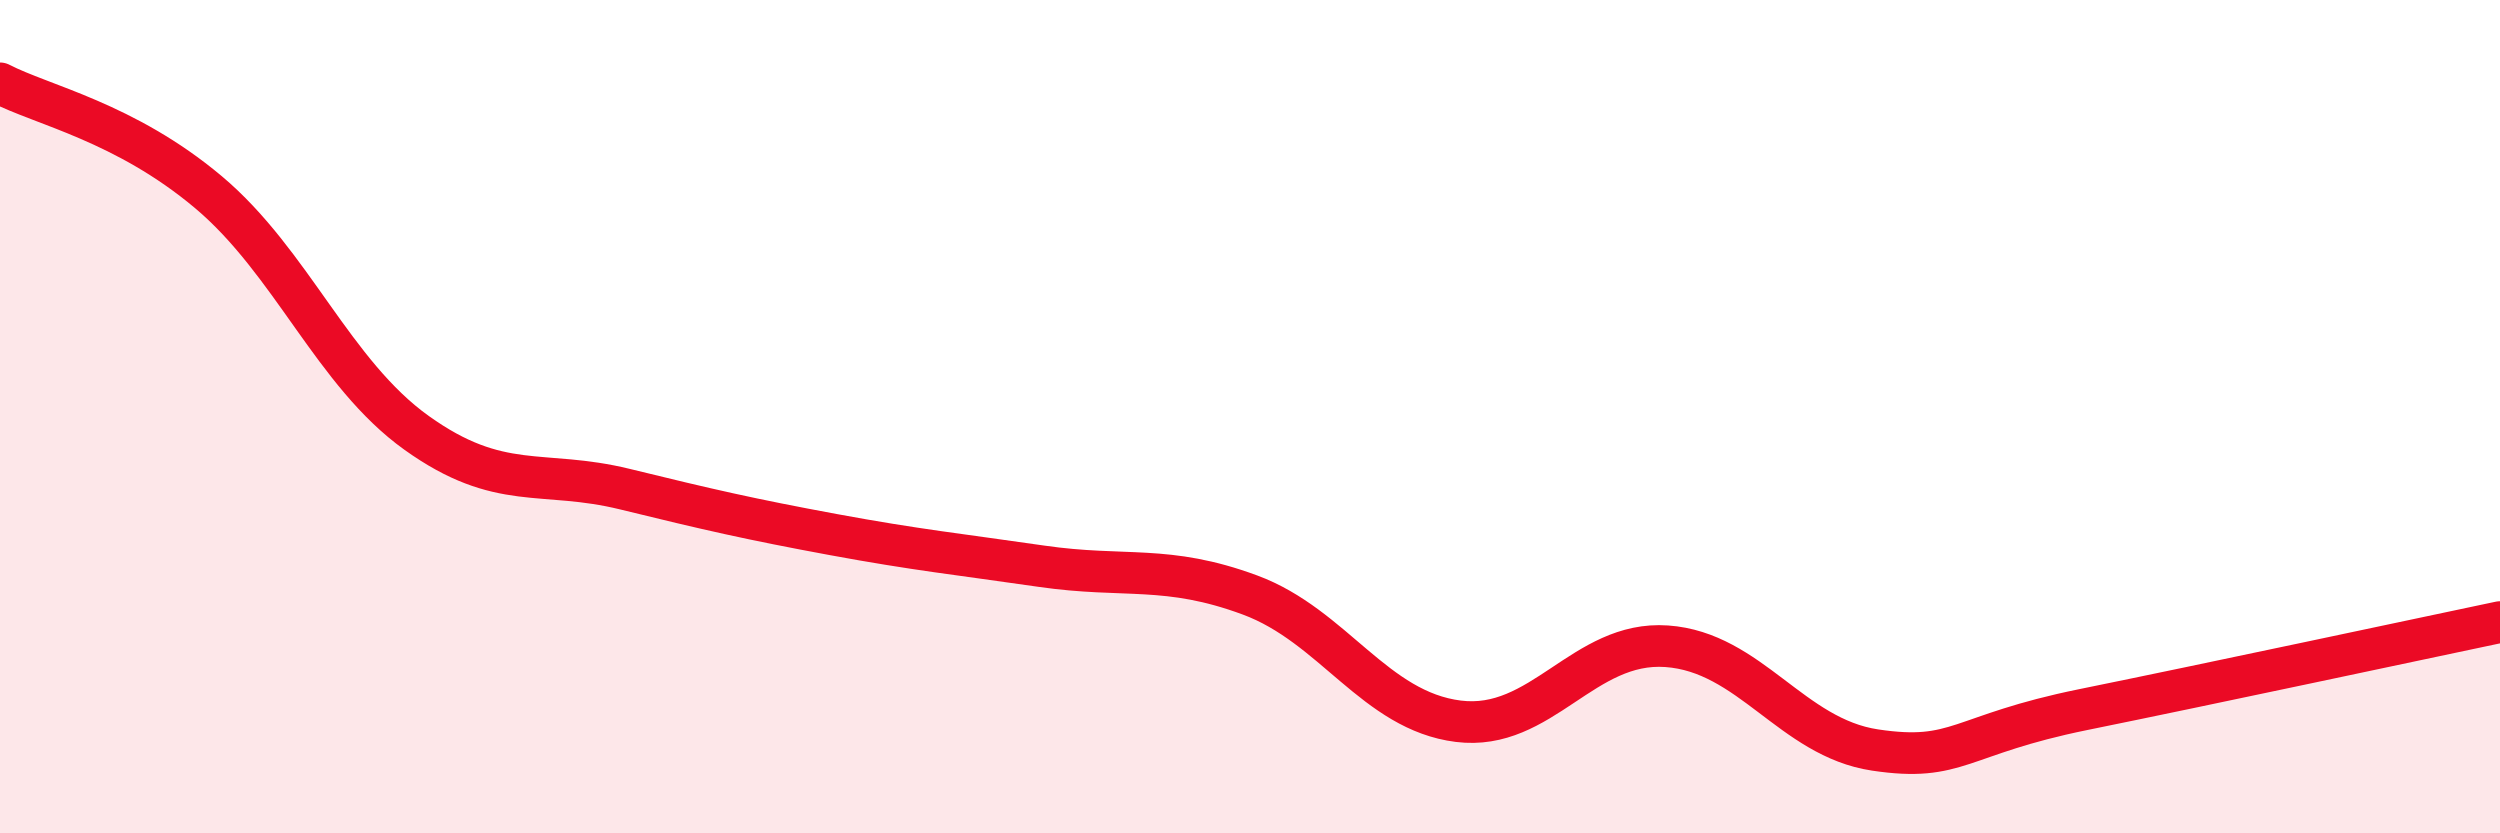
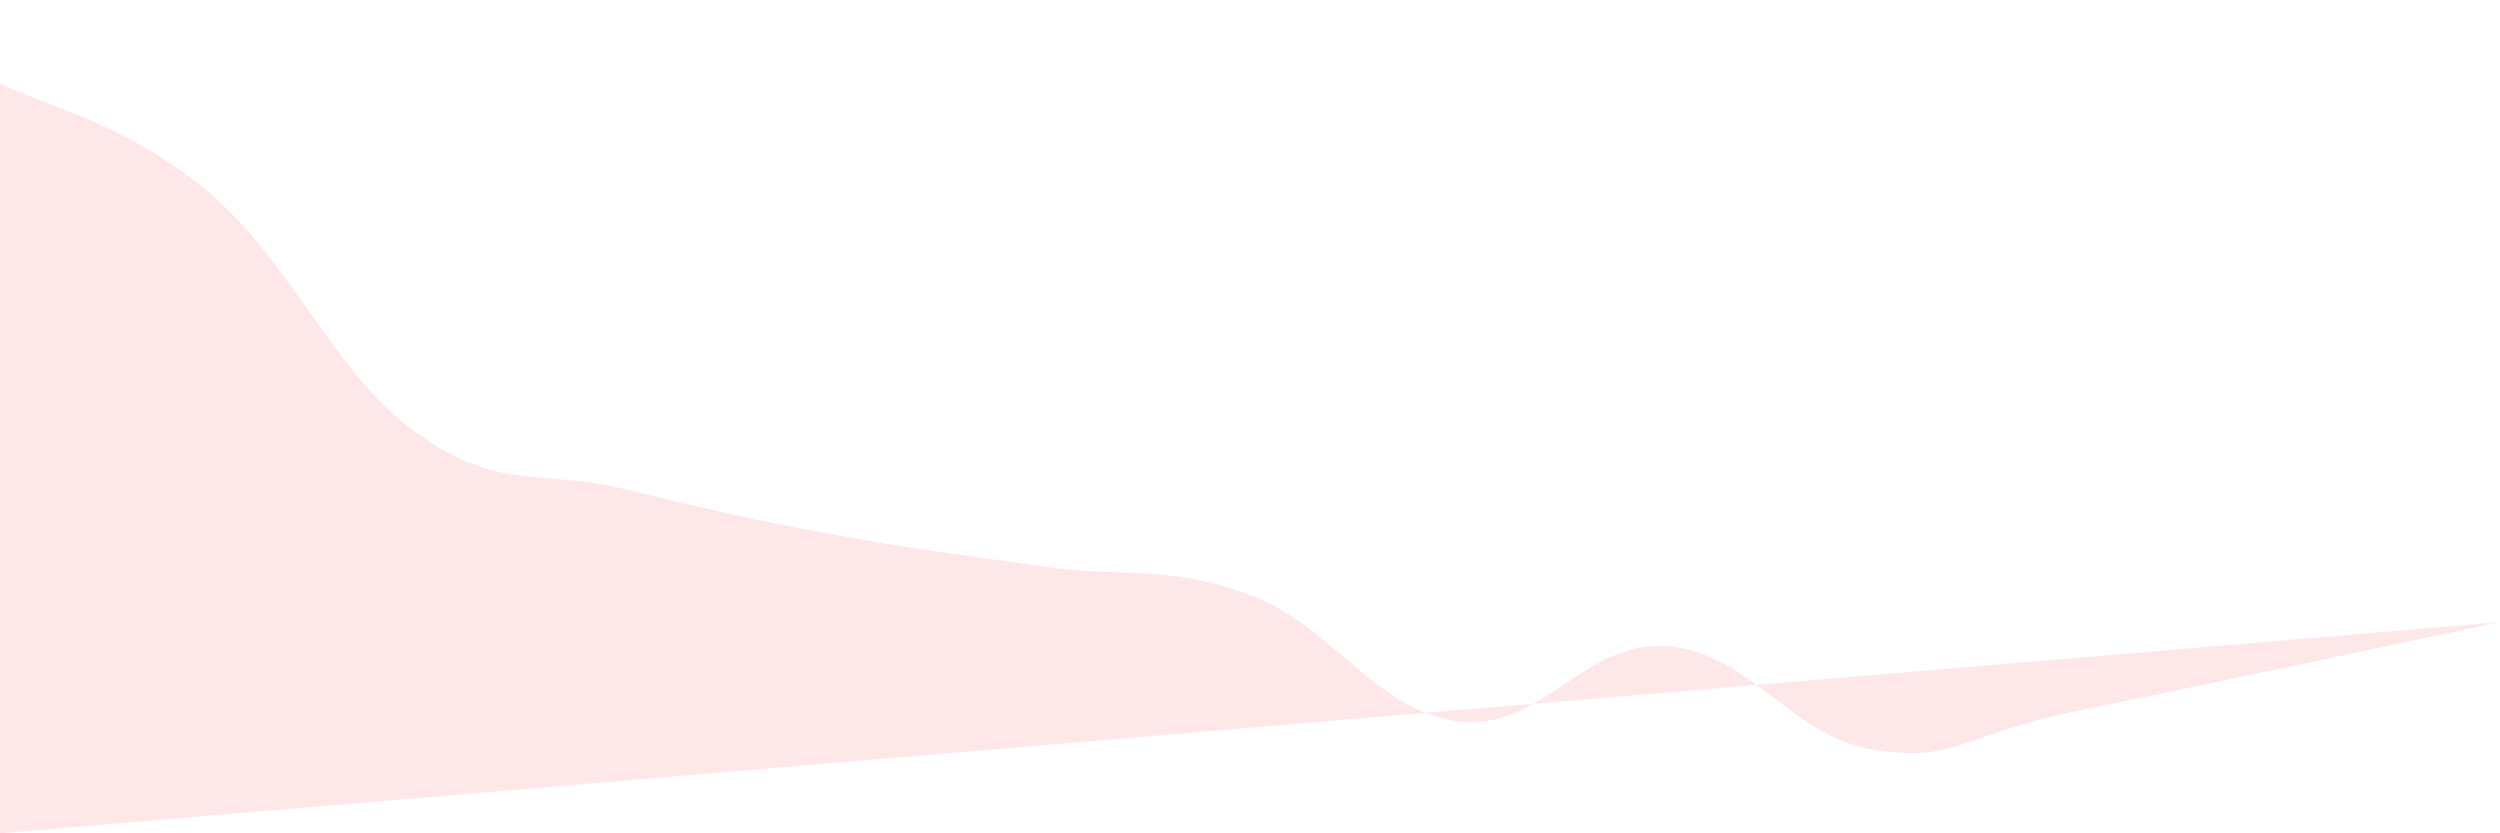
<svg xmlns="http://www.w3.org/2000/svg" width="60" height="20" viewBox="0 0 60 20">
-   <path d="M 0,2 C 1,2.52 3,2.93 5,4.61 C 7,6.29 8,8.96 10,10.39 C 12,11.82 13,11.25 15,11.74 C 17,12.23 18,12.46 20,12.83 C 22,13.2 23,13.3 25,13.59 C 27,13.88 28,13.54 30,14.28 C 32,15.02 33,17.06 35,17.31 C 37,17.56 38,15.37 40,15.51 C 42,15.65 43,17.7 45,18 C 47,18.3 47,17.64 50,17.03 C 53,16.42 58,15.35 60,14.93L60 20L0 20Z" fill="#EB0A25" opacity="0.1" stroke-linecap="round" stroke-linejoin="round" />
-   <path d="M 0,2 C 1,2.52 3,2.93 5,4.61 C 7,6.29 8,8.96 10,10.39 C 12,11.82 13,11.25 15,11.74 C 17,12.23 18,12.46 20,12.83 C 22,13.2 23,13.3 25,13.59 C 27,13.88 28,13.54 30,14.28 C 32,15.02 33,17.06 35,17.31 C 37,17.56 38,15.37 40,15.51 C 42,15.65 43,17.7 45,18 C 47,18.3 47,17.64 50,17.03 C 53,16.42 58,15.35 60,14.93" stroke="#EB0A25" stroke-width="1" fill="none" stroke-linecap="round" stroke-linejoin="round" />
+   <path d="M 0,2 C 1,2.52 3,2.93 5,4.61 C 7,6.29 8,8.96 10,10.39 C 12,11.82 13,11.25 15,11.74 C 17,12.23 18,12.46 20,12.83 C 22,13.2 23,13.3 25,13.59 C 27,13.88 28,13.54 30,14.28 C 32,15.02 33,17.06 35,17.31 C 37,17.56 38,15.37 40,15.51 C 42,15.65 43,17.7 45,18 C 47,18.3 47,17.64 50,17.03 C 53,16.42 58,15.35 60,14.93L0 20Z" fill="#EB0A25" opacity="0.1" stroke-linecap="round" stroke-linejoin="round" />
</svg>